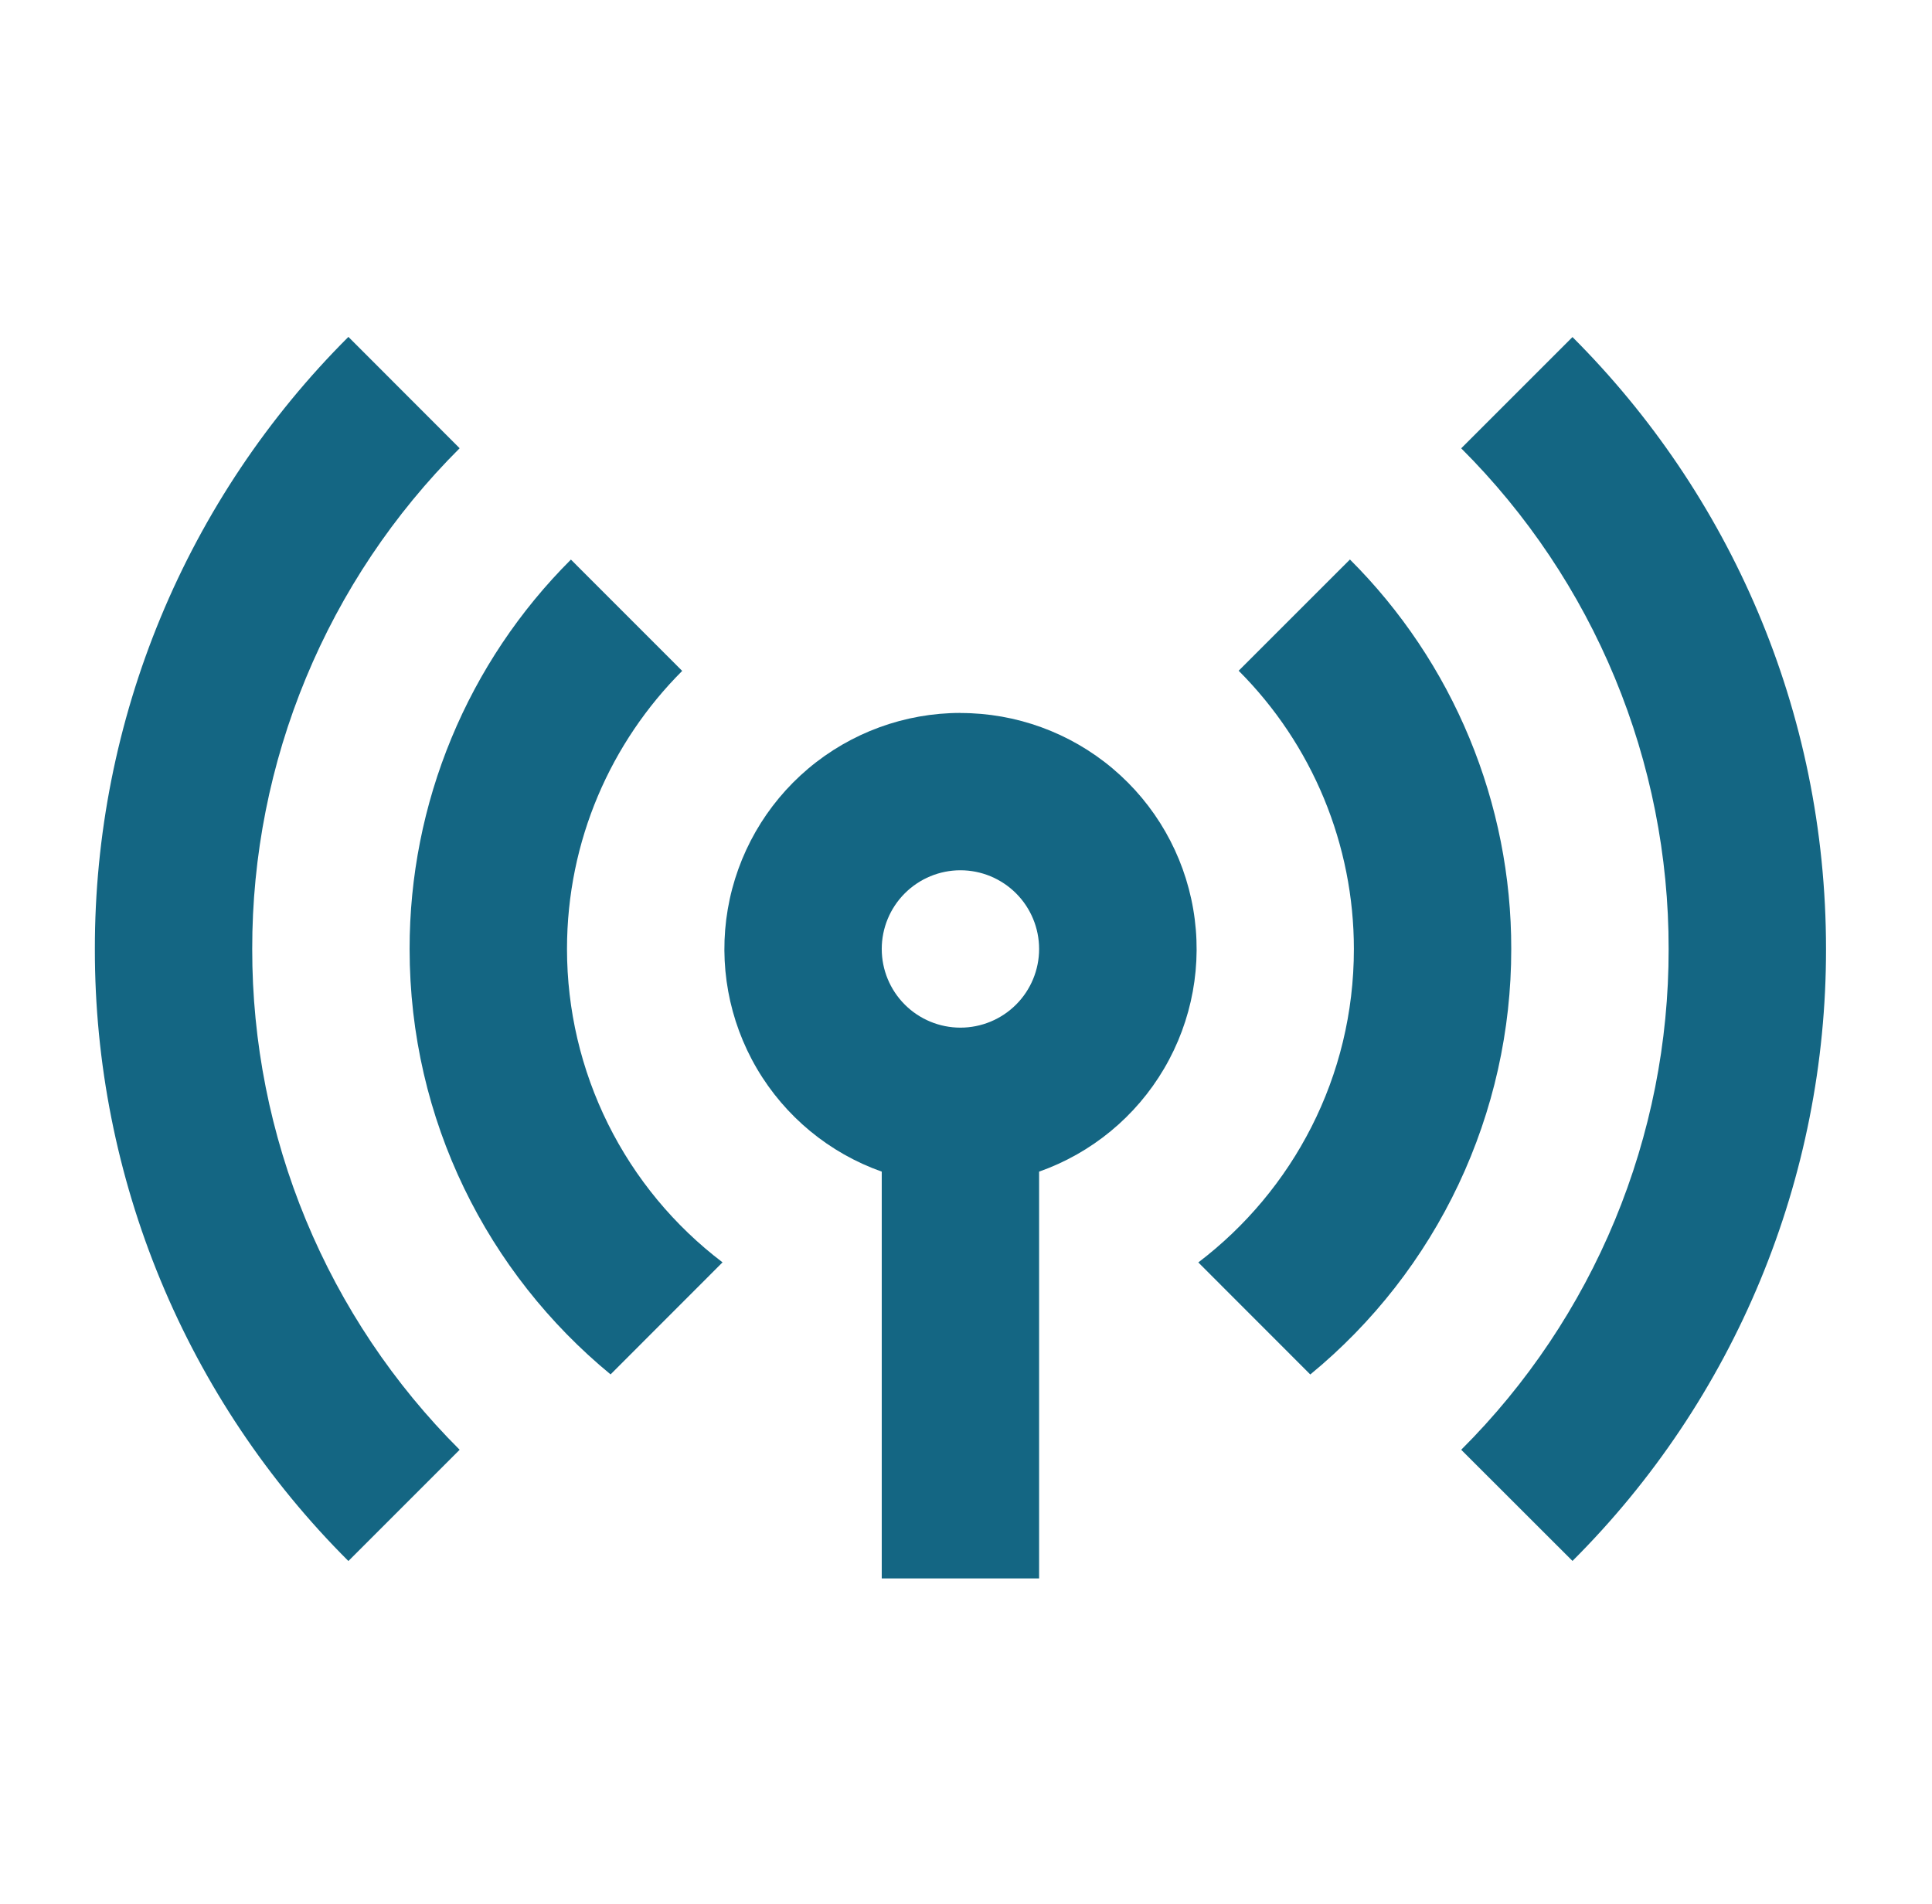
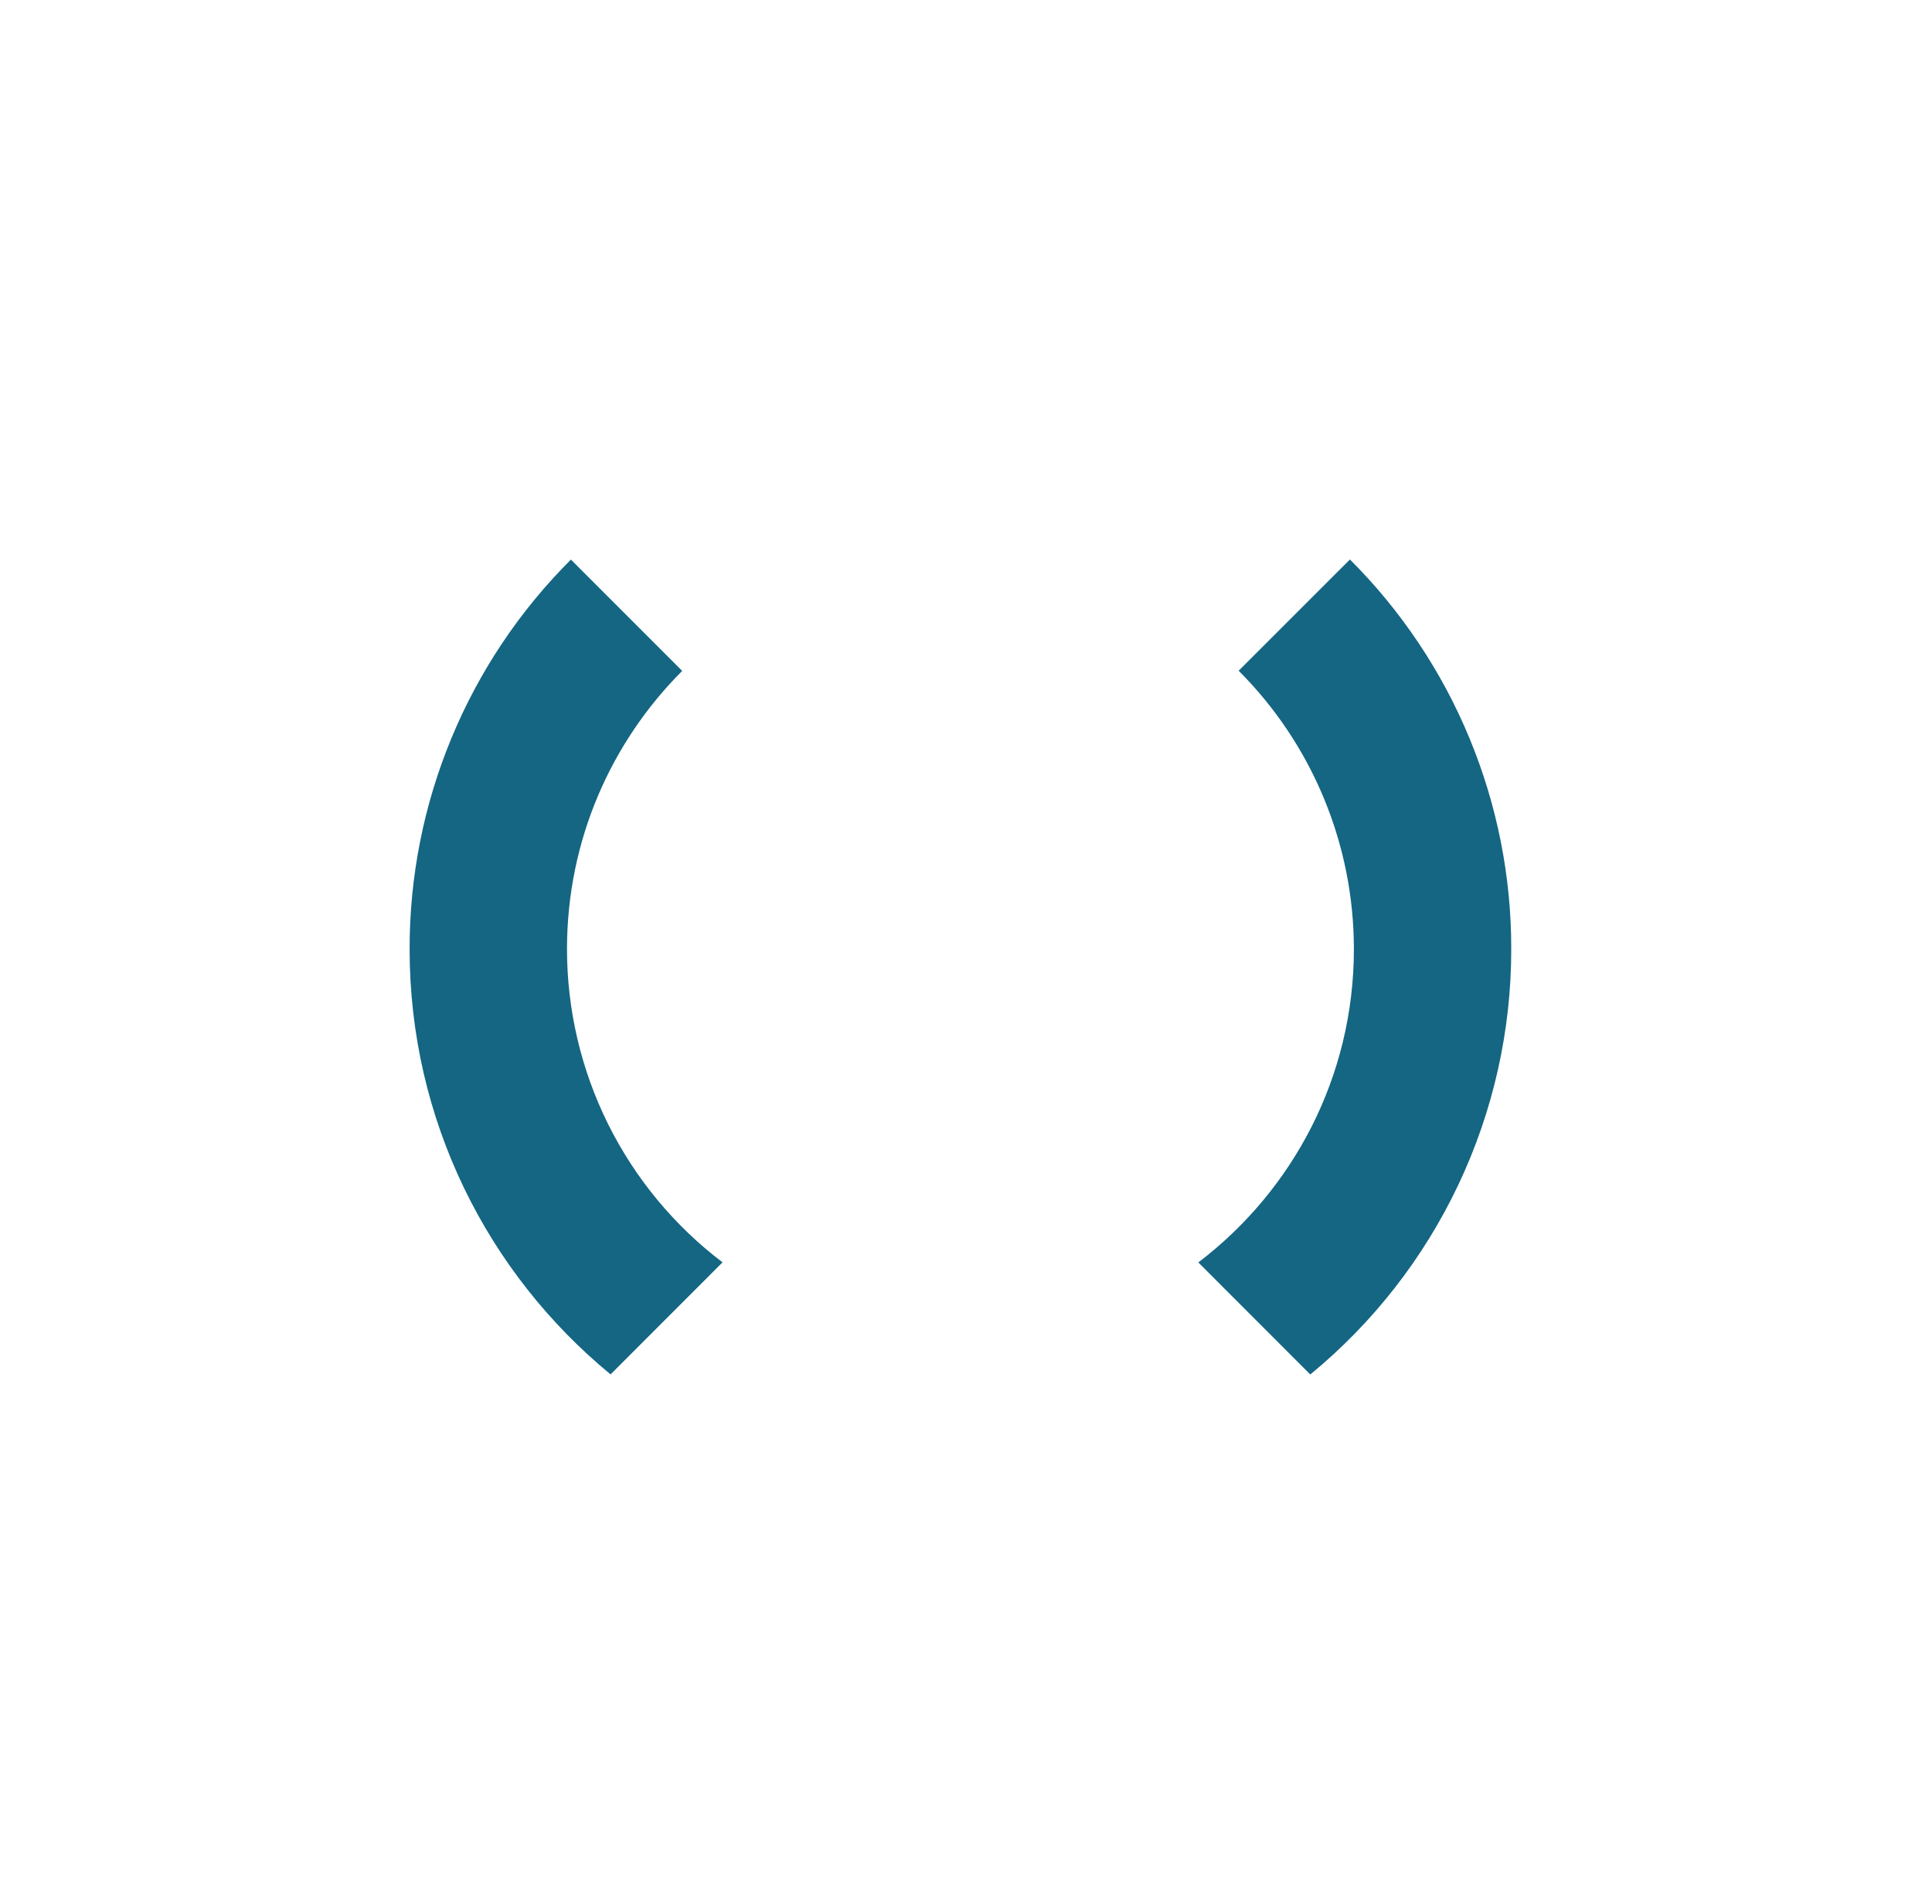
<svg xmlns="http://www.w3.org/2000/svg" width="69" height="68" viewBox="0 0 69 68" fill="none">
-   <path fill-rule="evenodd" clip-rule="evenodd" d="M34.301 25.467C36.291 25.466 38.217 26.168 39.738 27.45C41.26 28.732 42.279 30.511 42.615 32.472C42.952 34.433 42.584 36.45 41.576 38.166C40.569 39.882 38.987 41.186 37.111 41.848V56.377H31.491V41.848C29.616 41.184 28.036 39.879 27.03 38.164C26.024 36.448 25.656 34.432 25.992 32.472C26.329 30.512 27.347 28.733 28.867 27.451C30.387 26.169 32.312 25.465 34.301 25.464M34.301 31.084C35.046 31.084 35.761 31.381 36.288 31.908C36.815 32.435 37.111 33.15 37.111 33.895C37.111 34.64 36.815 35.355 36.288 35.882C35.761 36.409 35.046 36.705 34.301 36.705C33.556 36.705 32.841 36.409 32.314 35.882C31.787 35.355 31.491 34.64 31.491 33.895C31.491 33.15 31.787 32.435 32.314 31.908C32.841 31.381 33.556 31.084 34.301 31.084Z" fill="#146683" />
  <path d="M20.39 19.987C18.561 21.812 17.11 23.98 16.122 26.367C15.133 28.755 14.626 31.314 14.629 33.898C14.629 40.016 17.422 45.482 21.806 49.09L25.805 45.088C24.079 43.778 22.679 42.086 21.715 40.144C20.752 38.203 20.25 36.065 20.25 33.898C20.25 30.019 21.823 26.506 24.364 23.963L20.39 19.987ZM44.238 23.957C45.543 25.263 46.578 26.813 47.284 28.518C47.99 30.224 48.353 32.052 48.353 33.898C48.353 38.467 46.172 42.525 42.797 45.091L46.796 49.093C49.042 47.248 50.851 44.928 52.092 42.3C53.333 39.672 53.976 36.801 53.973 33.895C53.977 31.311 53.469 28.752 52.48 26.364C51.492 23.977 50.041 21.809 48.212 19.984L44.238 23.957Z" fill="#146683" />
-   <path d="M3.388 33.898C3.383 29.837 4.18 25.814 5.734 22.062C7.288 18.31 9.568 14.902 12.443 12.033L16.416 16.01C14.064 18.356 12.198 21.145 10.927 24.214C9.655 27.284 9.003 30.575 9.008 33.898C9.004 37.22 9.656 40.51 10.927 43.58C12.198 46.649 14.064 49.437 16.416 51.782L12.443 55.756C9.568 52.889 7.289 49.481 5.735 45.73C4.181 41.979 3.383 37.958 3.388 33.898ZM56.16 55.753C59.034 52.886 61.313 49.479 62.867 45.729C64.421 41.978 65.219 37.957 65.215 33.898C65.215 25.36 61.755 17.632 56.16 12.039L52.186 16.013C54.538 18.359 56.404 21.146 57.675 24.216C58.946 27.285 59.599 30.576 59.594 33.898C59.599 37.22 58.946 40.51 57.675 43.58C56.404 46.649 54.538 49.437 52.186 51.782L56.16 55.753Z" fill="#146683" />
</svg>